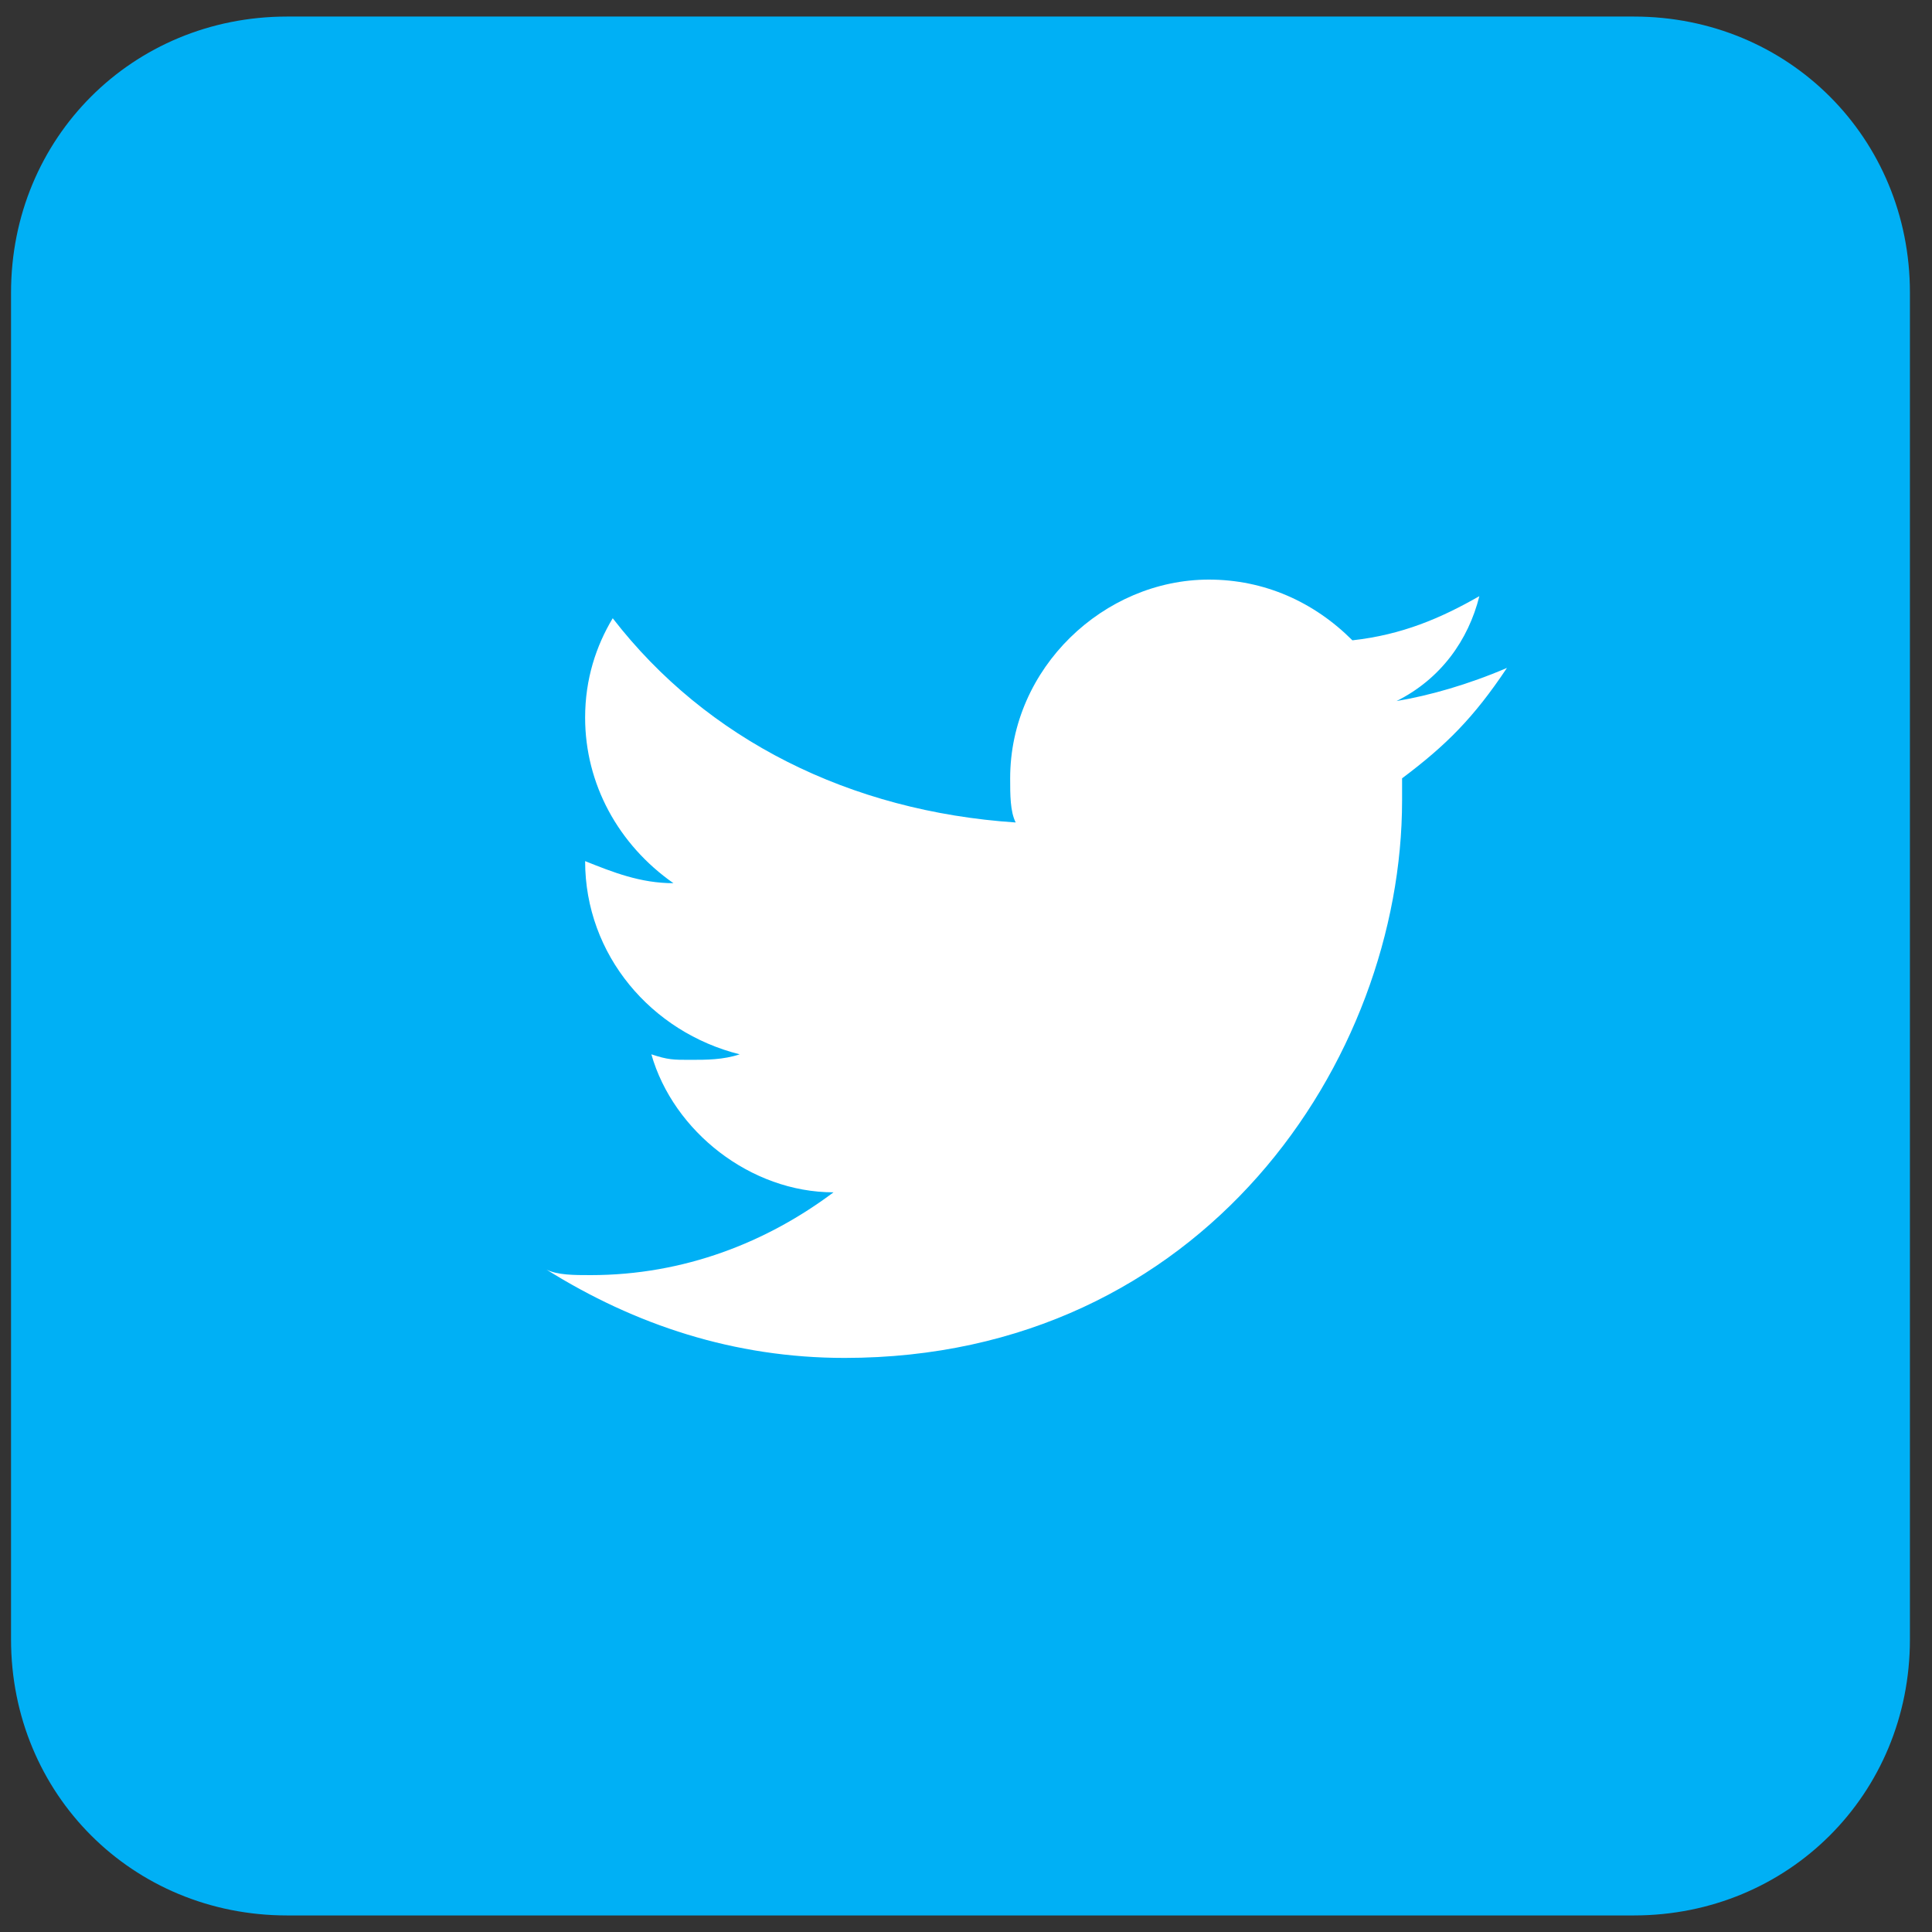
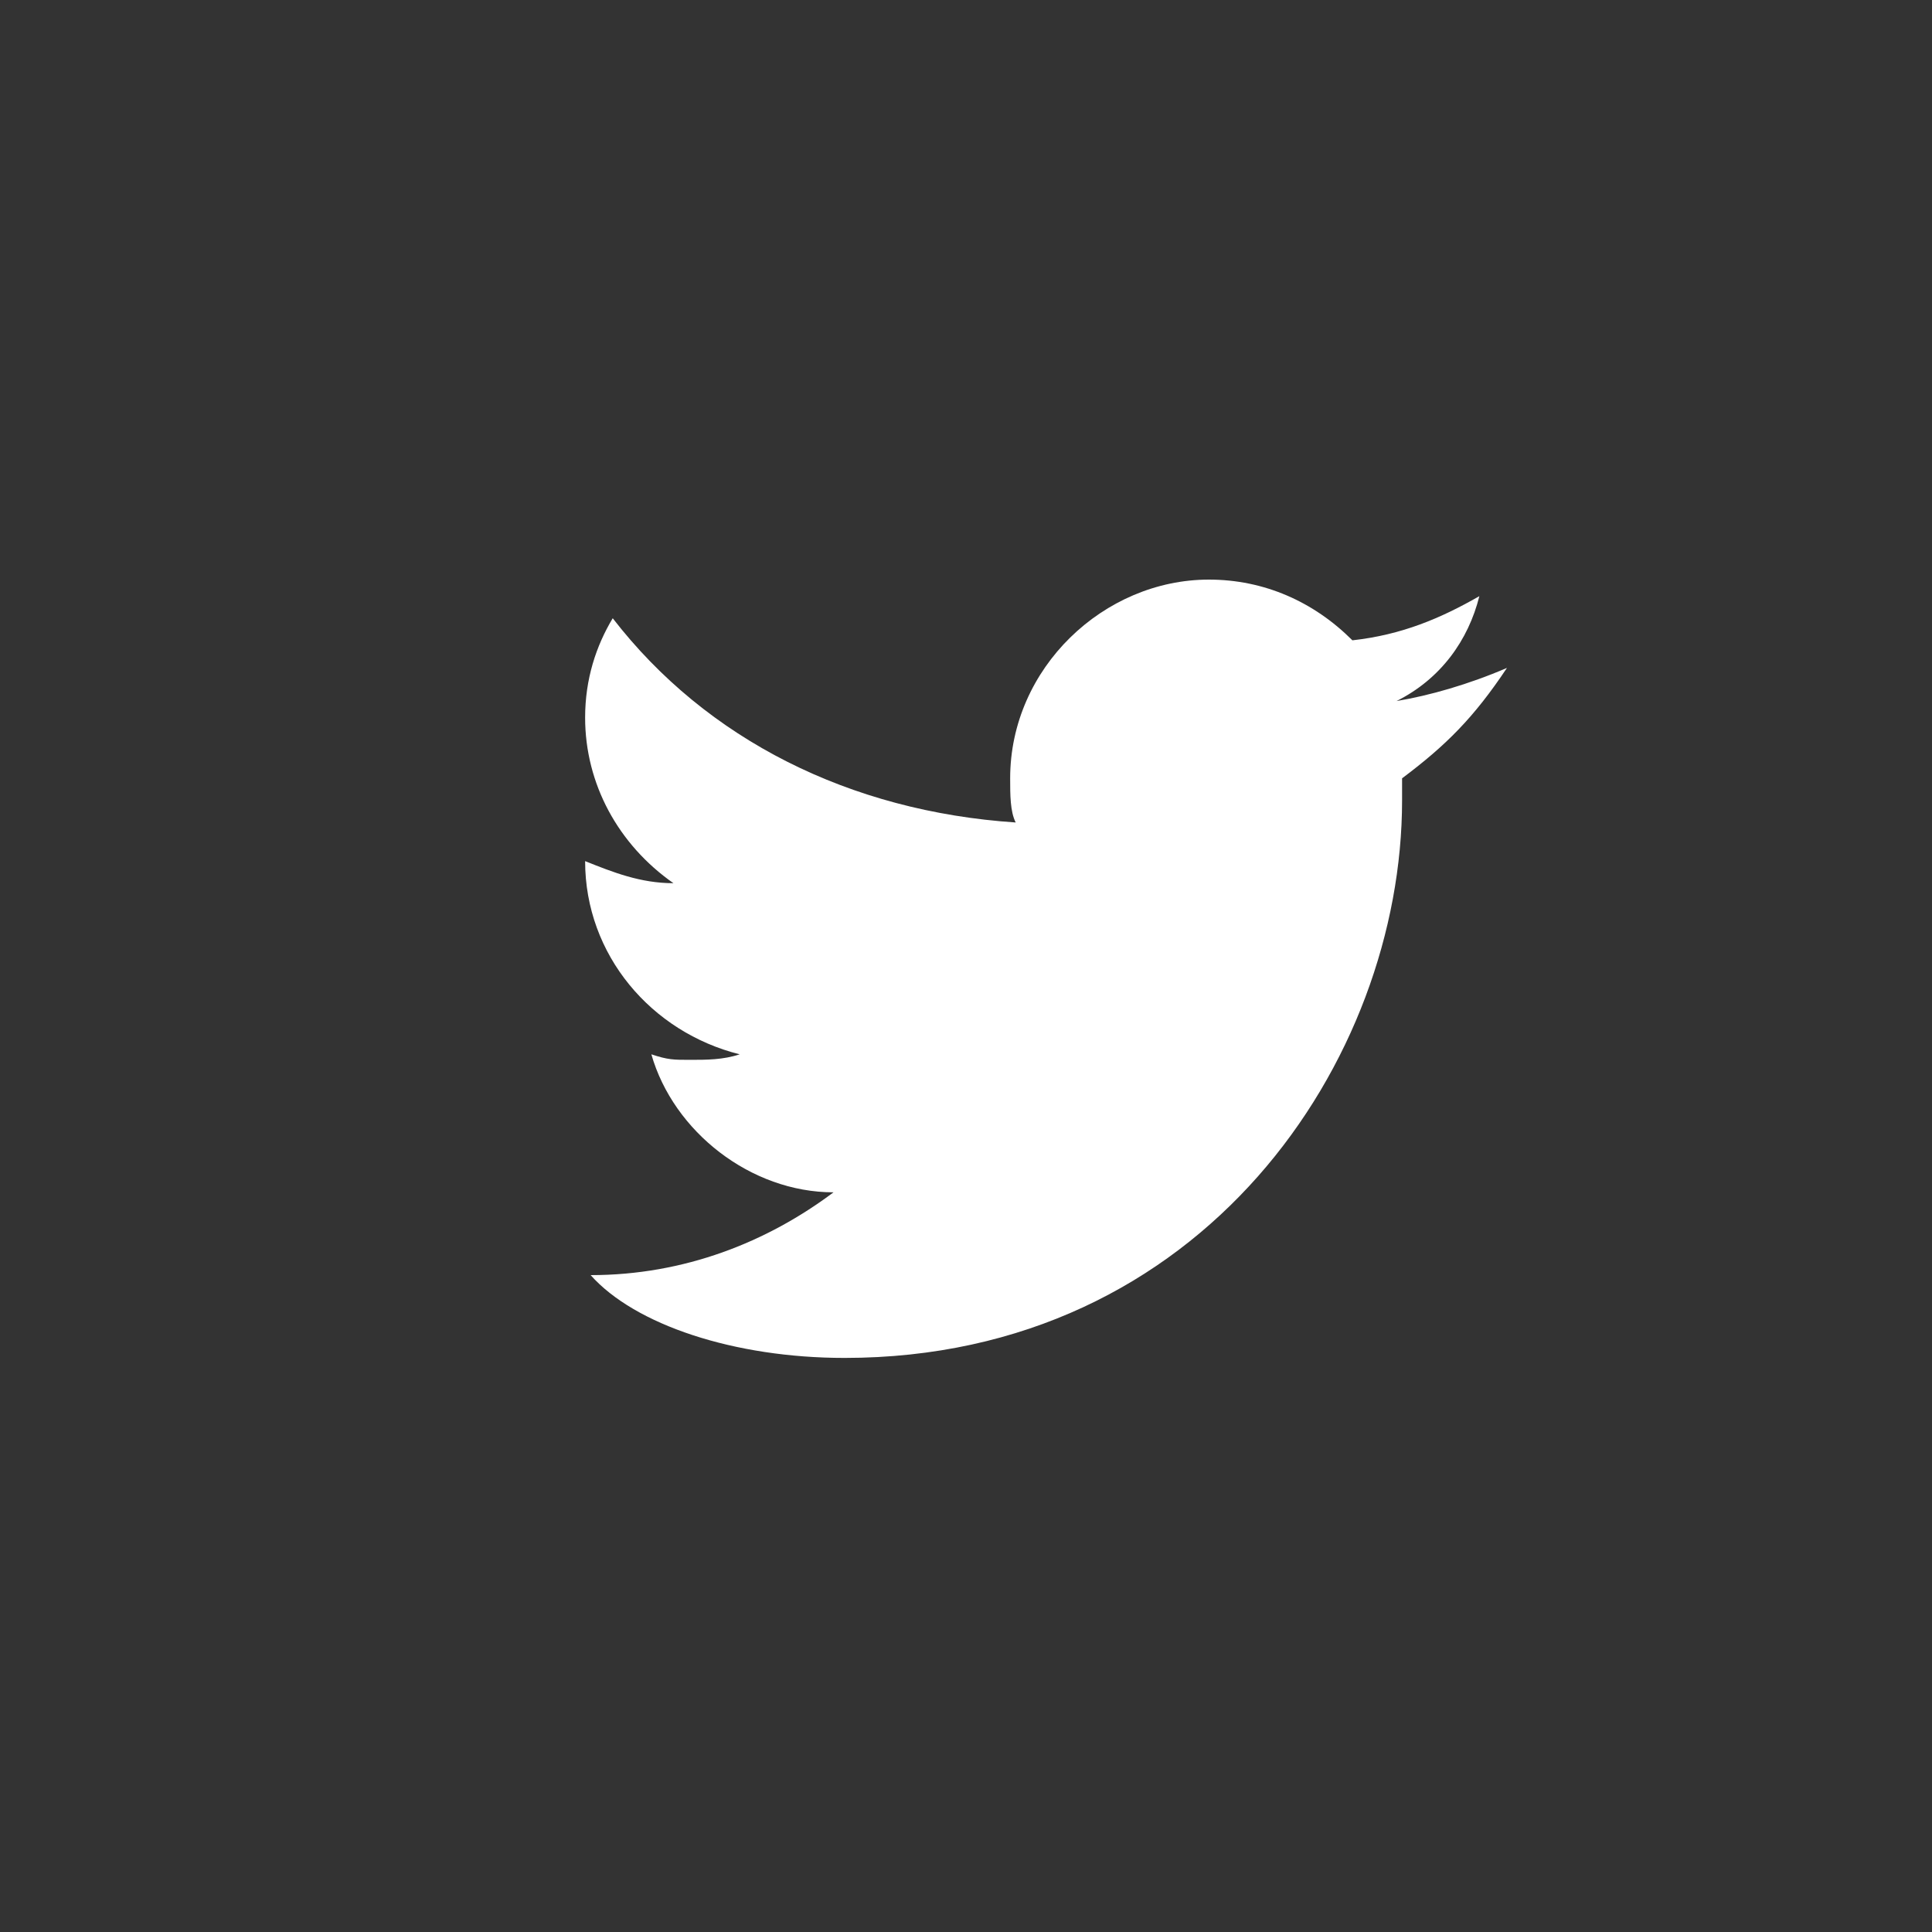
<svg xmlns="http://www.w3.org/2000/svg" width="35" height="35" viewBox="0 0 35 35" fill="none">
  <rect x="0" y="0" width="35" height="35" fill="#333333" stroke="none" />
-   <path fill-rule="evenodd" clip-rule="evenodd" d="M29.6 34.7H5.2C2.4 34.7 0.2 32.5 0.2 29.7V5.3C0.2 2.5 2.4 0.3 5.2 0.3H29.6C32.4 0.3 34.6 2.5 34.6 5.3V29.7C34.6 32.5 32.4 34.7 29.6 34.7Z" fill="#00B0F5" />
-   <path d="M27.3 12.1C26.6 12.4 25.9 12.6 25.3 12.7C26.1 12.3 26.6 11.6 26.8 10.8C26.1 11.2 25.4 11.5 24.5 11.6C23.8 10.9 22.9 10.5 21.9 10.5C20 10.5 18.3 12.1 18.3 14.1C18.3 14.4 18.3 14.7 18.4 14.9C15.4 14.7 12.8 13.4 11.1 11.2C10.8 11.7 10.6 12.3 10.6 13C10.6 14.2 11.2 15.3 12.2 16C11.6 16 11.1 15.8 10.6 15.6C10.6 17.3 11.8 18.7 13.4 19.1C13.1 19.2 12.8 19.2 12.5 19.2C12.2 19.2 12.1 19.2 11.8 19.1C12.2 20.5 13.6 21.6 15.1 21.6C13.9 22.5 12.4 23.1 10.7 23.1C10.4 23.1 10.1 23.1 9.9 23C11.5 24 13.3 24.6 15.3 24.6C21.8 24.6 25.4 19.2 25.4 14.5C25.4 14.3 25.4 14.2 25.4 14.1C26.2 13.5 26.7 13 27.3 12.1Z" fill="white" />
+   <path d="M27.3 12.1C26.6 12.4 25.9 12.6 25.3 12.7C26.1 12.3 26.6 11.6 26.8 10.8C26.1 11.2 25.4 11.5 24.5 11.6C23.8 10.9 22.9 10.5 21.9 10.5C20 10.5 18.3 12.1 18.3 14.1C18.3 14.4 18.3 14.7 18.4 14.9C15.4 14.7 12.8 13.4 11.1 11.2C10.8 11.7 10.6 12.3 10.6 13C10.6 14.2 11.2 15.3 12.2 16C11.6 16 11.1 15.8 10.6 15.6C10.6 17.3 11.8 18.7 13.4 19.1C13.1 19.2 12.8 19.2 12.5 19.2C12.2 19.2 12.1 19.2 11.8 19.1C12.2 20.5 13.6 21.6 15.1 21.6C13.9 22.5 12.4 23.1 10.7 23.1C11.5 24 13.3 24.6 15.3 24.6C21.8 24.6 25.4 19.2 25.4 14.5C25.4 14.3 25.4 14.2 25.4 14.1C26.2 13.5 26.7 13 27.3 12.1Z" fill="white" />
</svg>